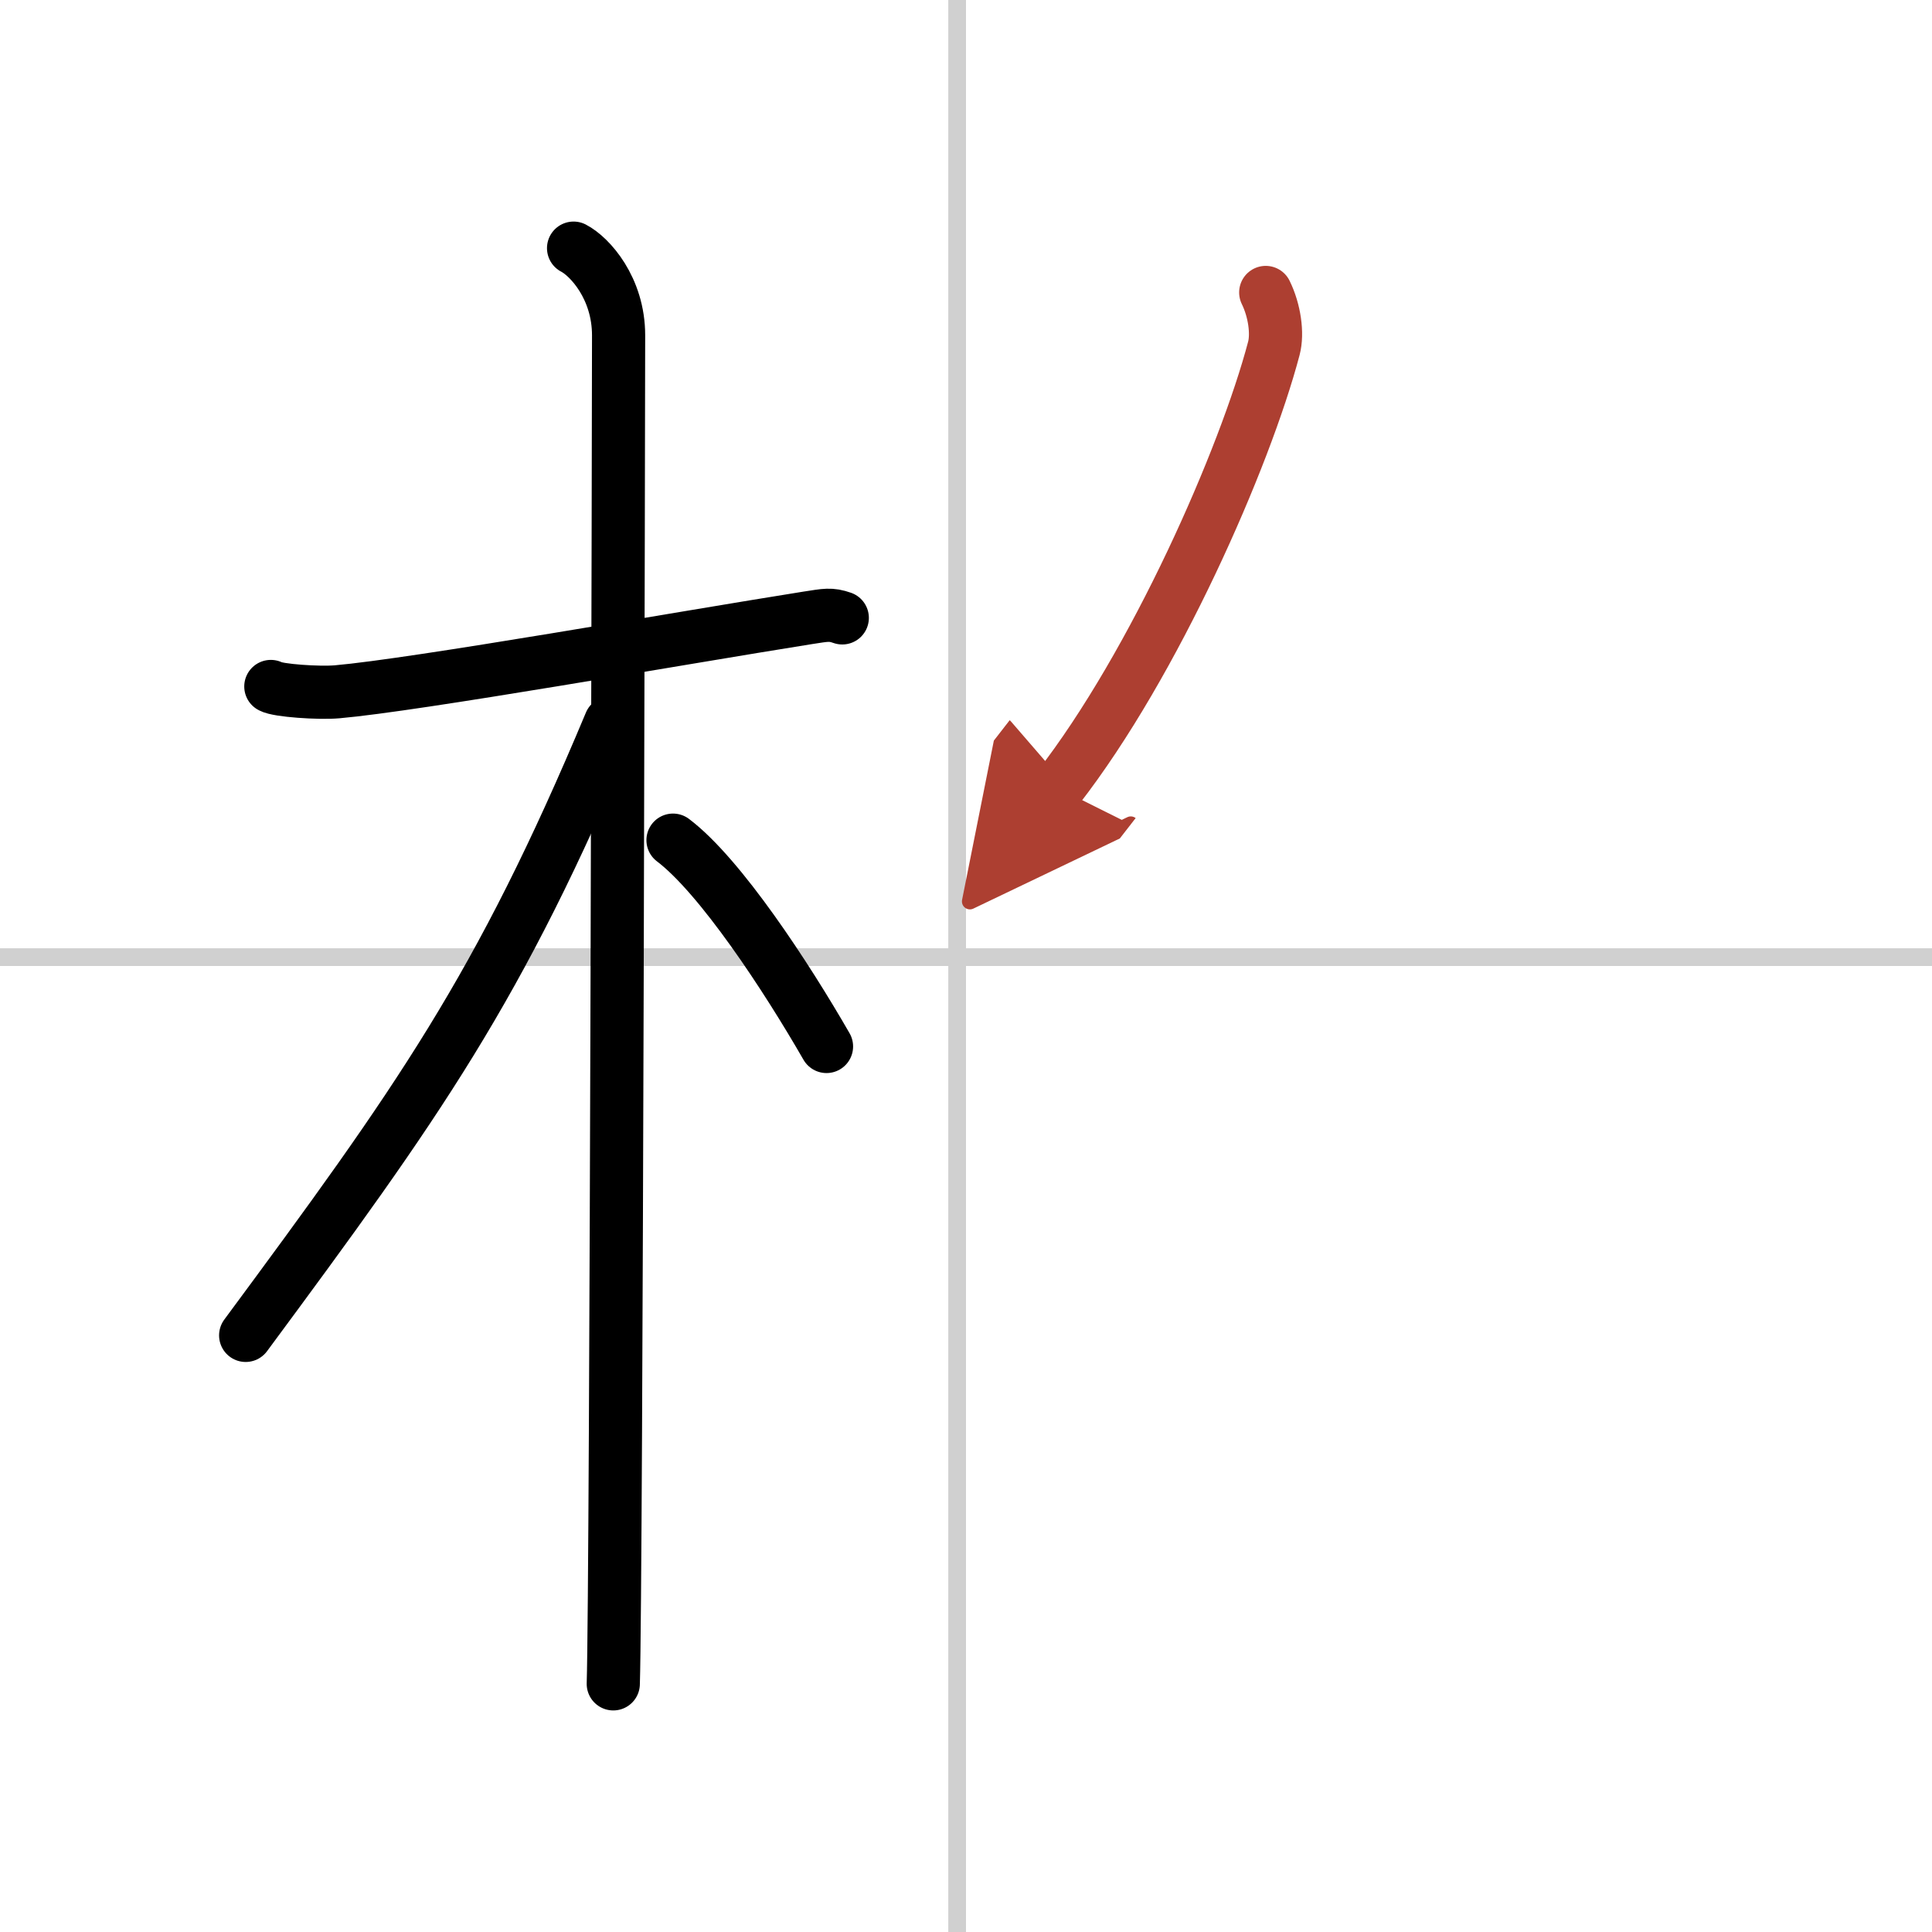
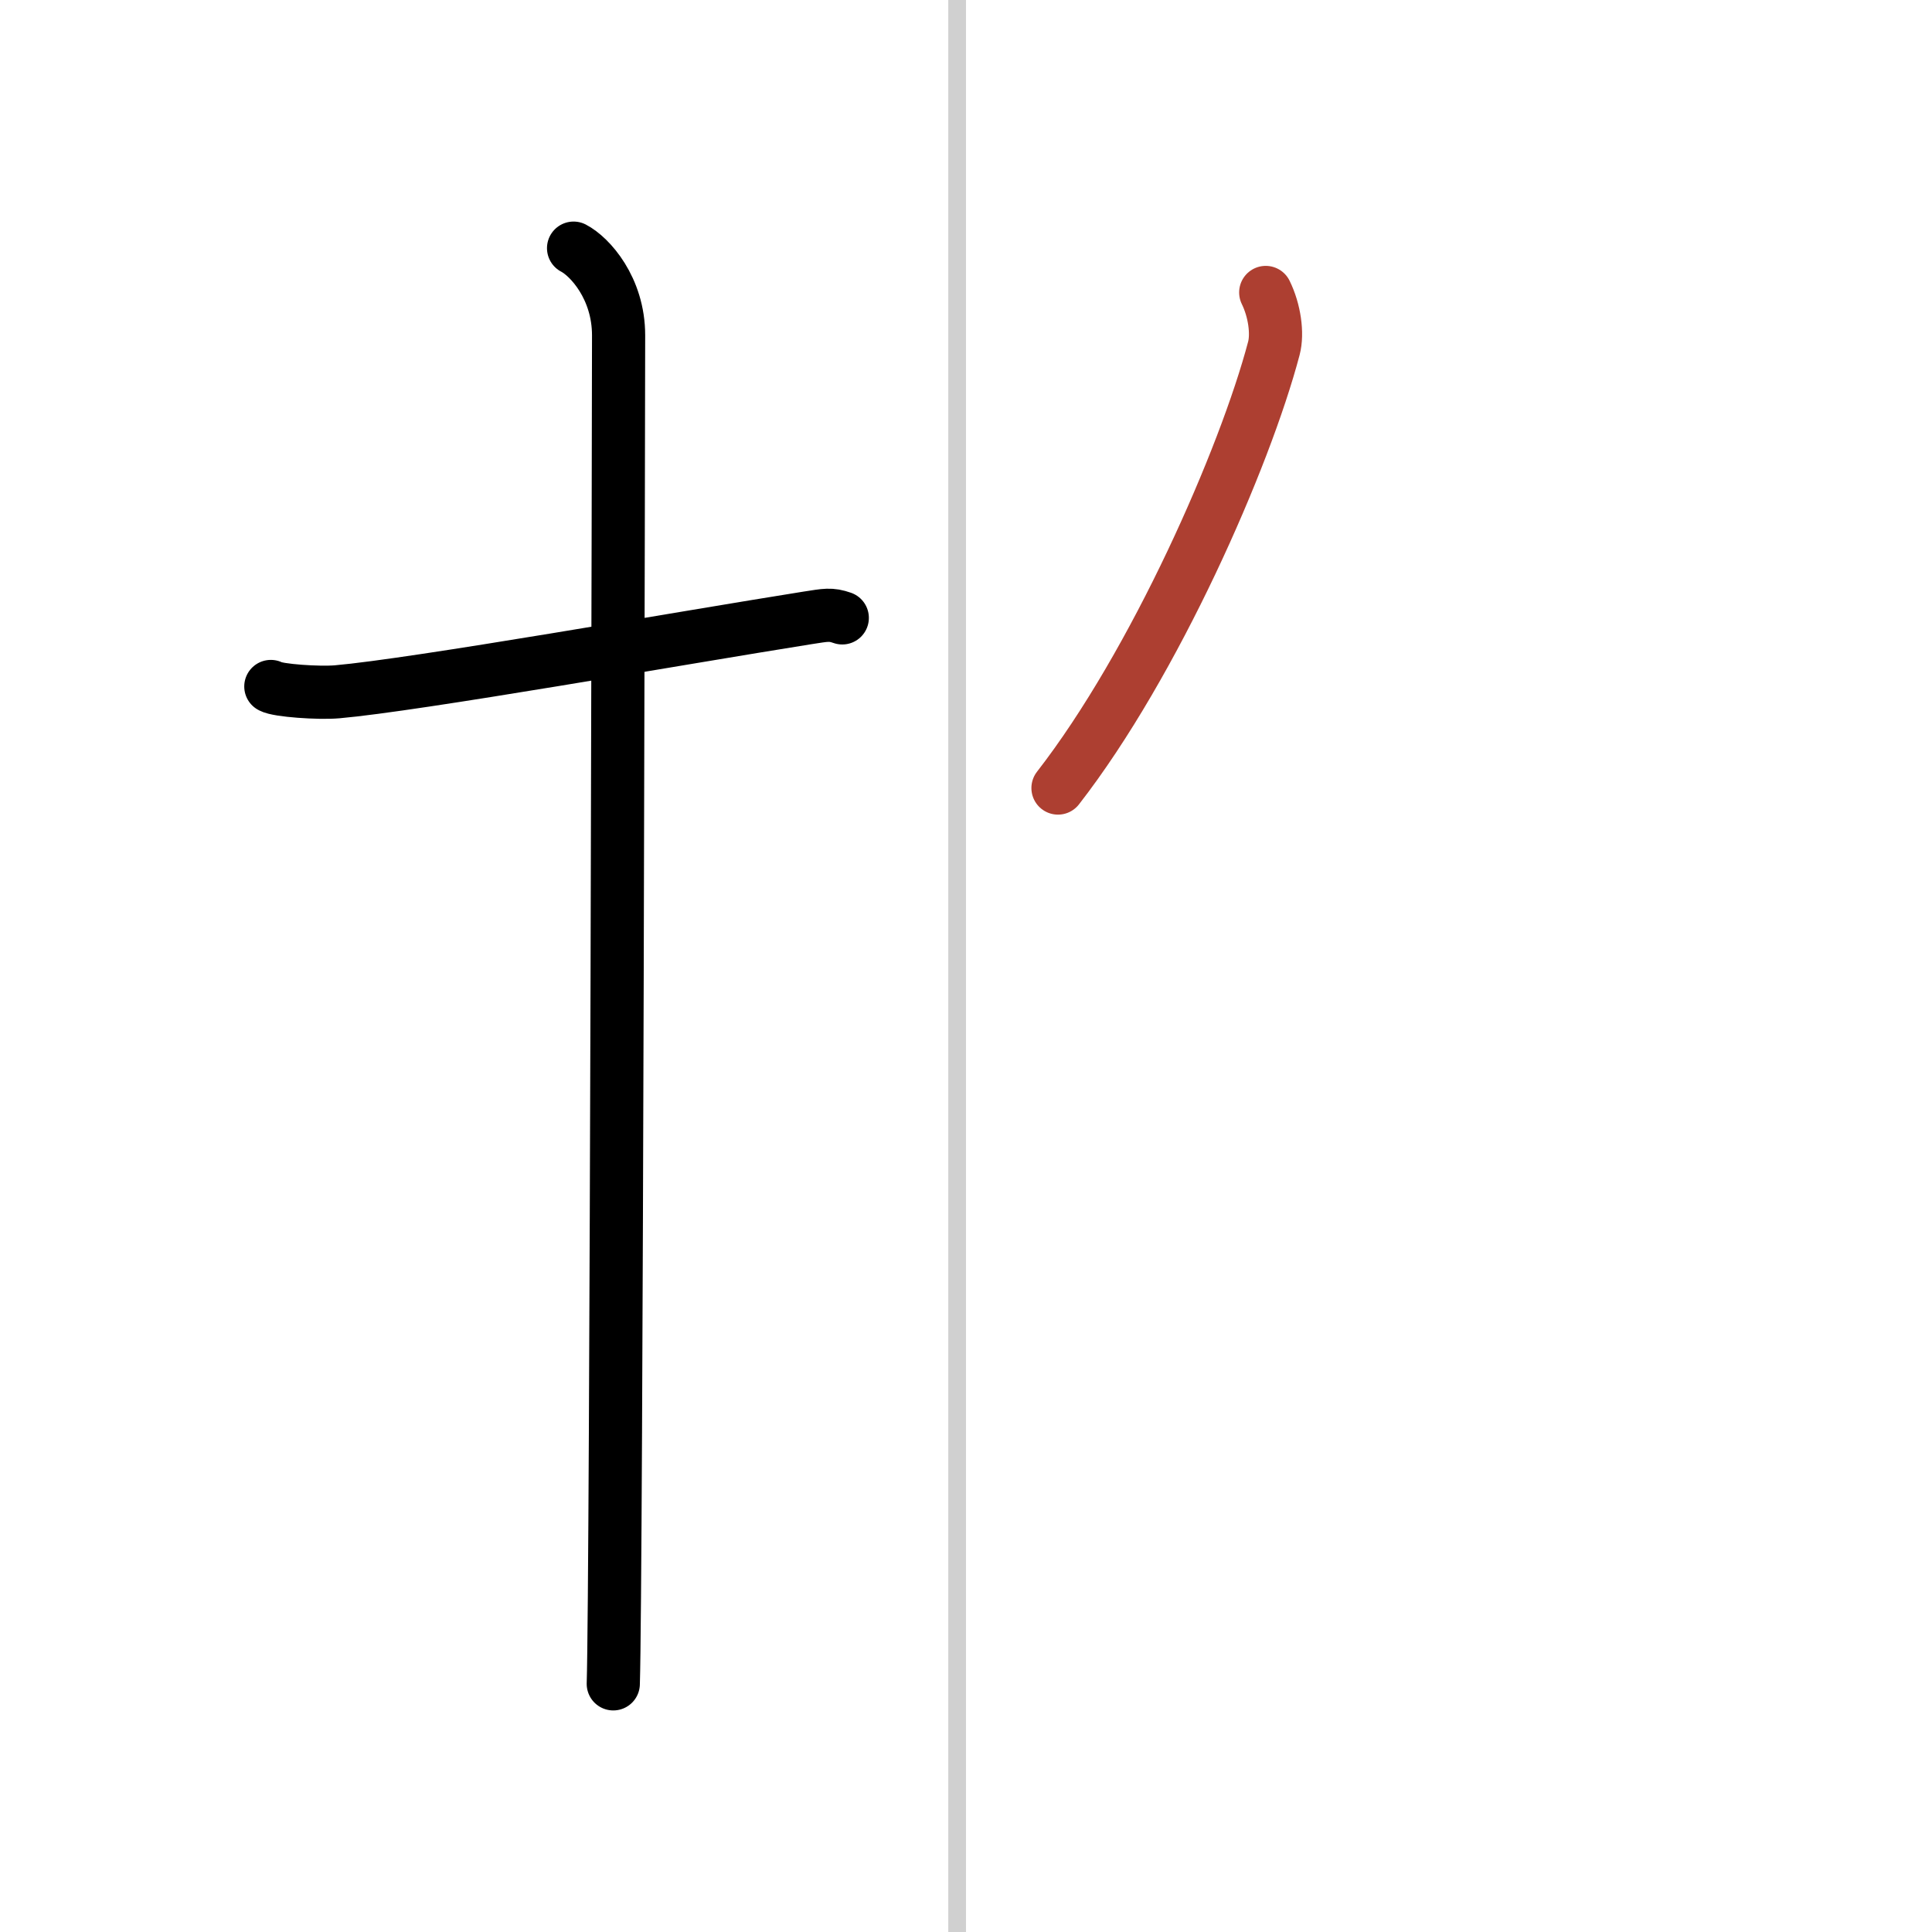
<svg xmlns="http://www.w3.org/2000/svg" width="400" height="400" viewBox="0 0 109 109">
  <defs>
    <marker id="a" markerWidth="4" orient="auto" refX="1" refY="5" viewBox="0 0 10 10">
-       <polyline points="0 0 10 5 0 10 1 5" fill="#ad3f31" stroke="#ad3f31" />
-     </marker>
+       </marker>
  </defs>
  <g fill="none" stroke="#000" stroke-linecap="round" stroke-linejoin="round" stroke-width="3">
-     <rect width="100%" height="100%" fill="#fff" stroke="#fff" />
    <line x1="54" x2="54" y2="109" stroke="#d0d0d0" stroke-width="1" />
-     <line x2="109" y1="54" y2="54" stroke="#d0d0d0" stroke-width="1" />
    <path d="m15.28 38.73c0.39 0.23 2.7 0.39 3.74 0.3 4.46-0.39 19.37-3.03 26.54-4.17 1.04-0.16 1.3-0.23 1.96 0" />
    <path d="m32.36 14c0.91 0.47 2.54 2.25 2.54 4.92 0 0.95-0.12 70.25-0.3 76.08" />
-     <path d="m34.44 40.78c-6.29 15.04-10.85 21.4-20.58 34.56" />
-     <path d="m37.97 47.4c2.68 2.03 6.4 7.71 8.66 11.64" />
    <path d="m71.41 16.5c0.5 1.02 0.68 2.31 0.46 3.15-1.63 6.18-6.71 17.77-12.18 24.81" marker-end="url(#a)" stroke="#ad3f31" />
  </g>
</svg>